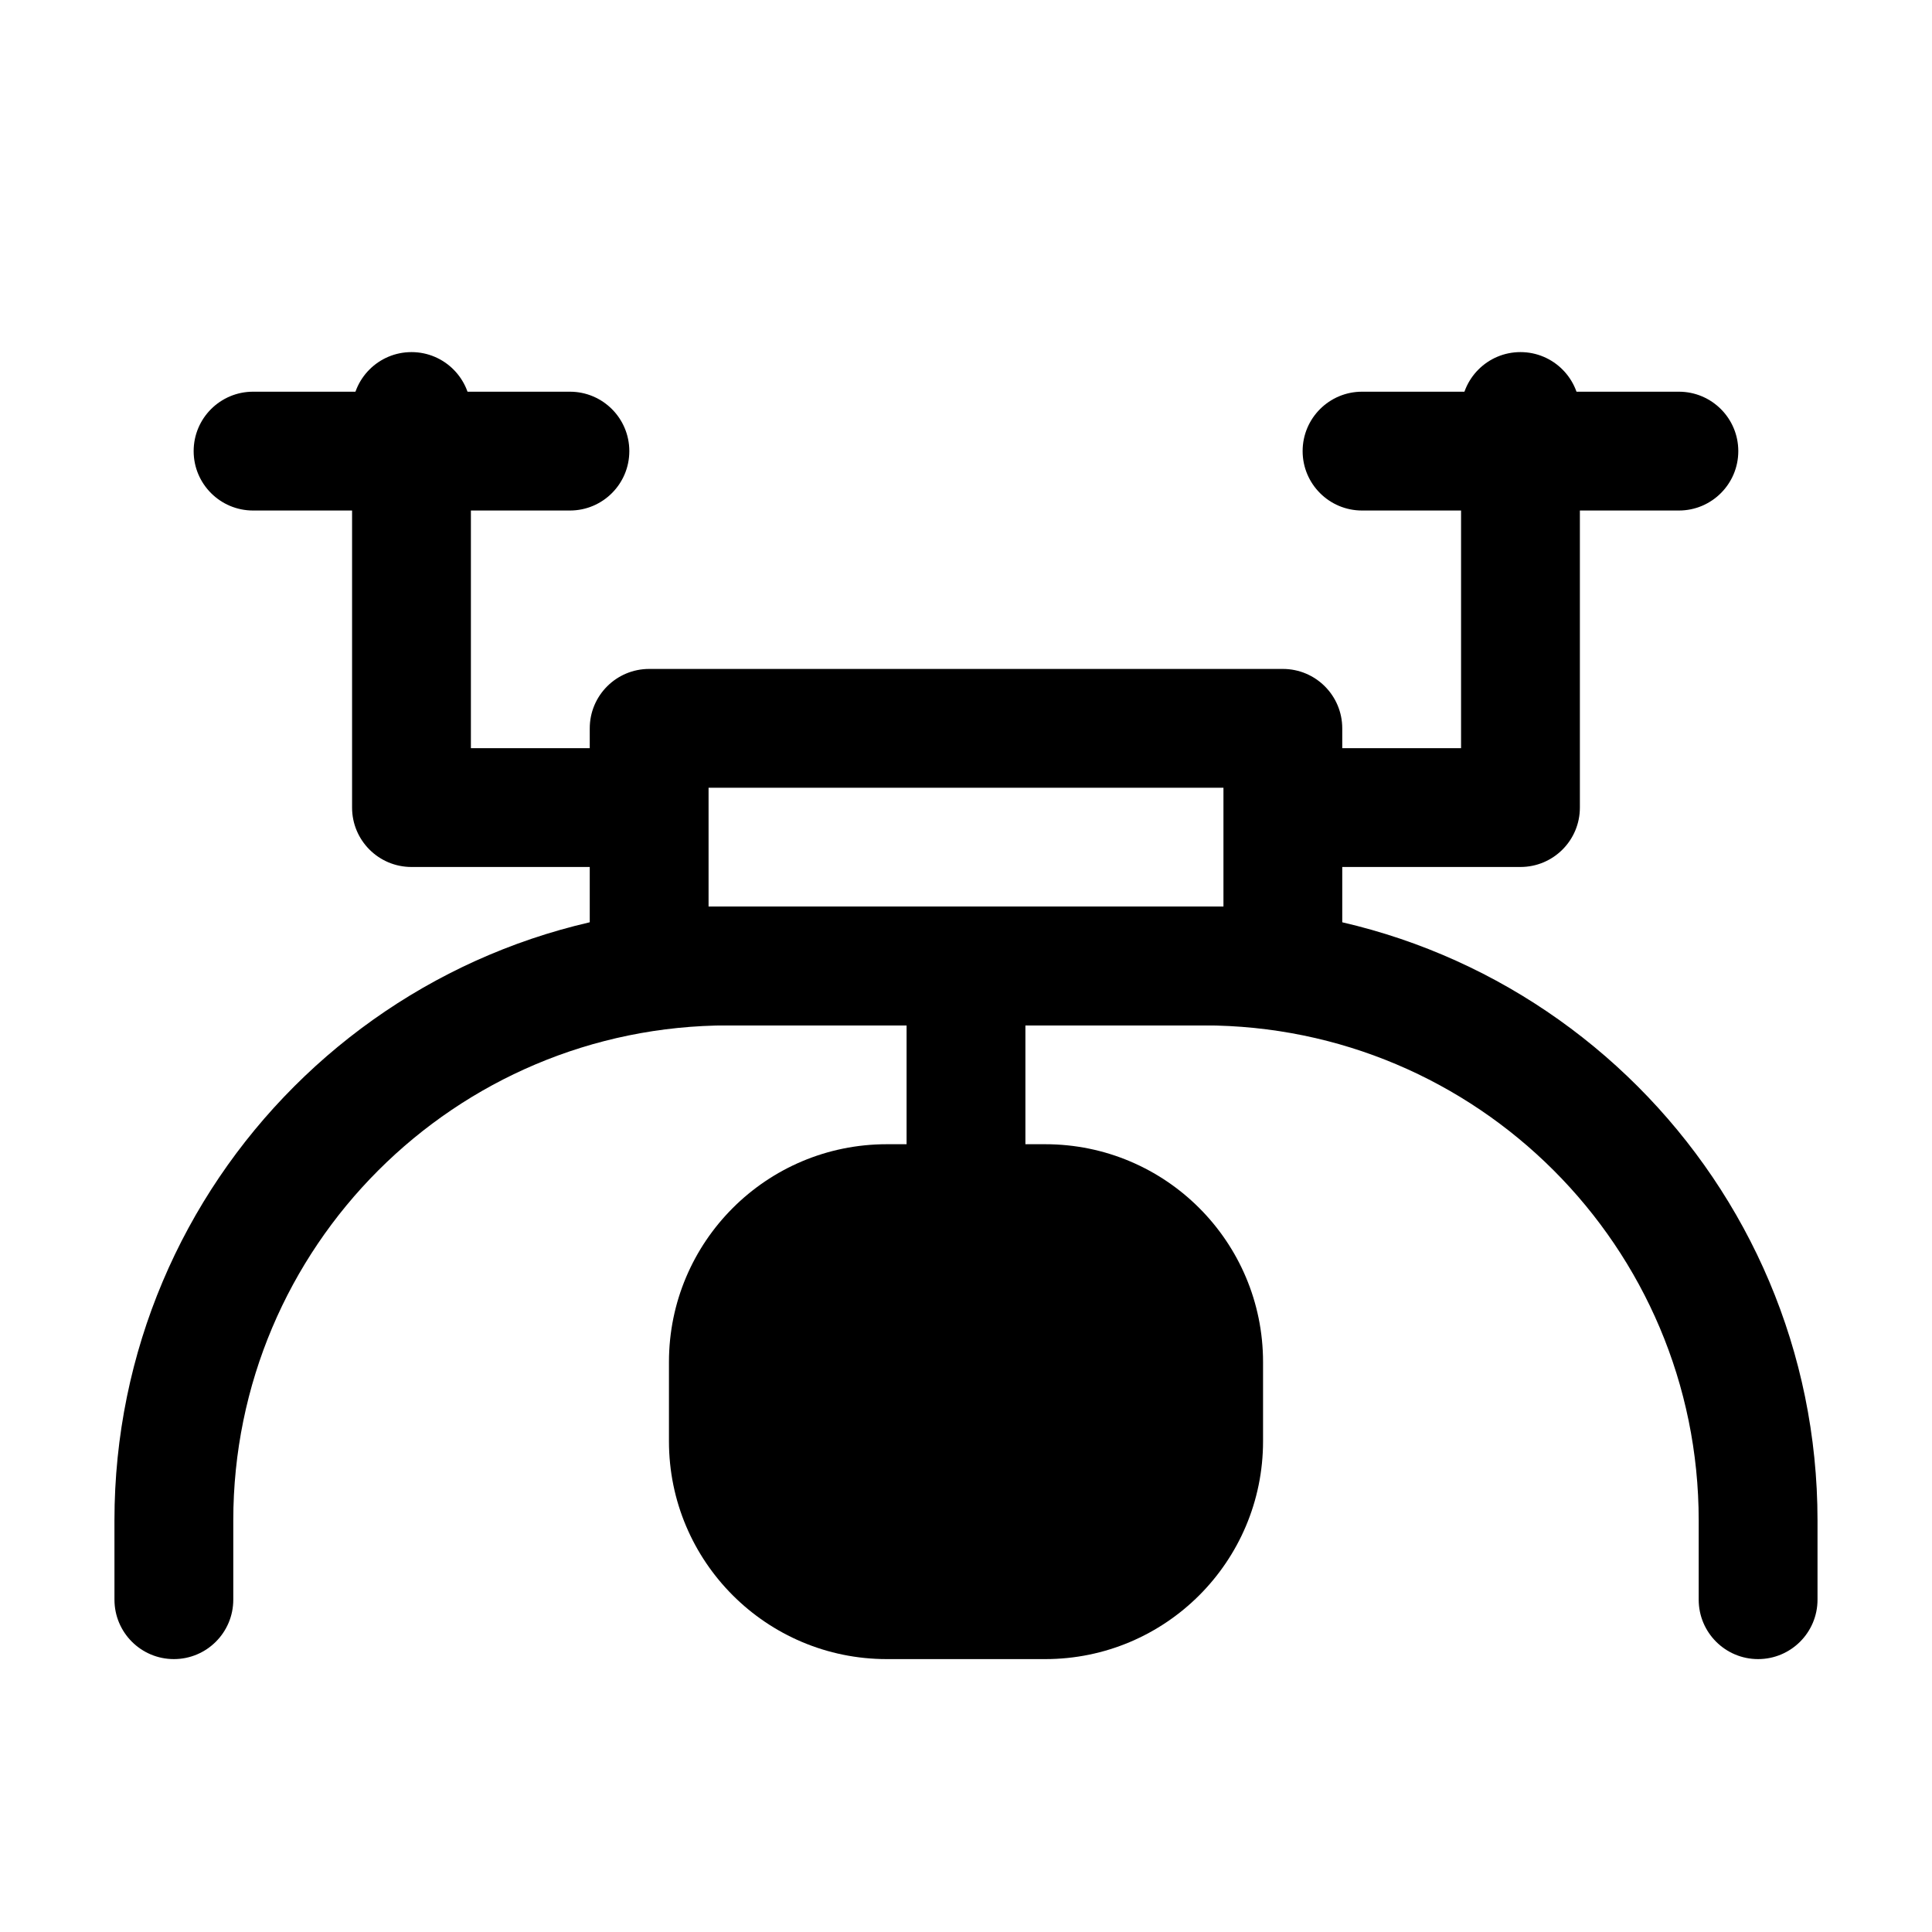
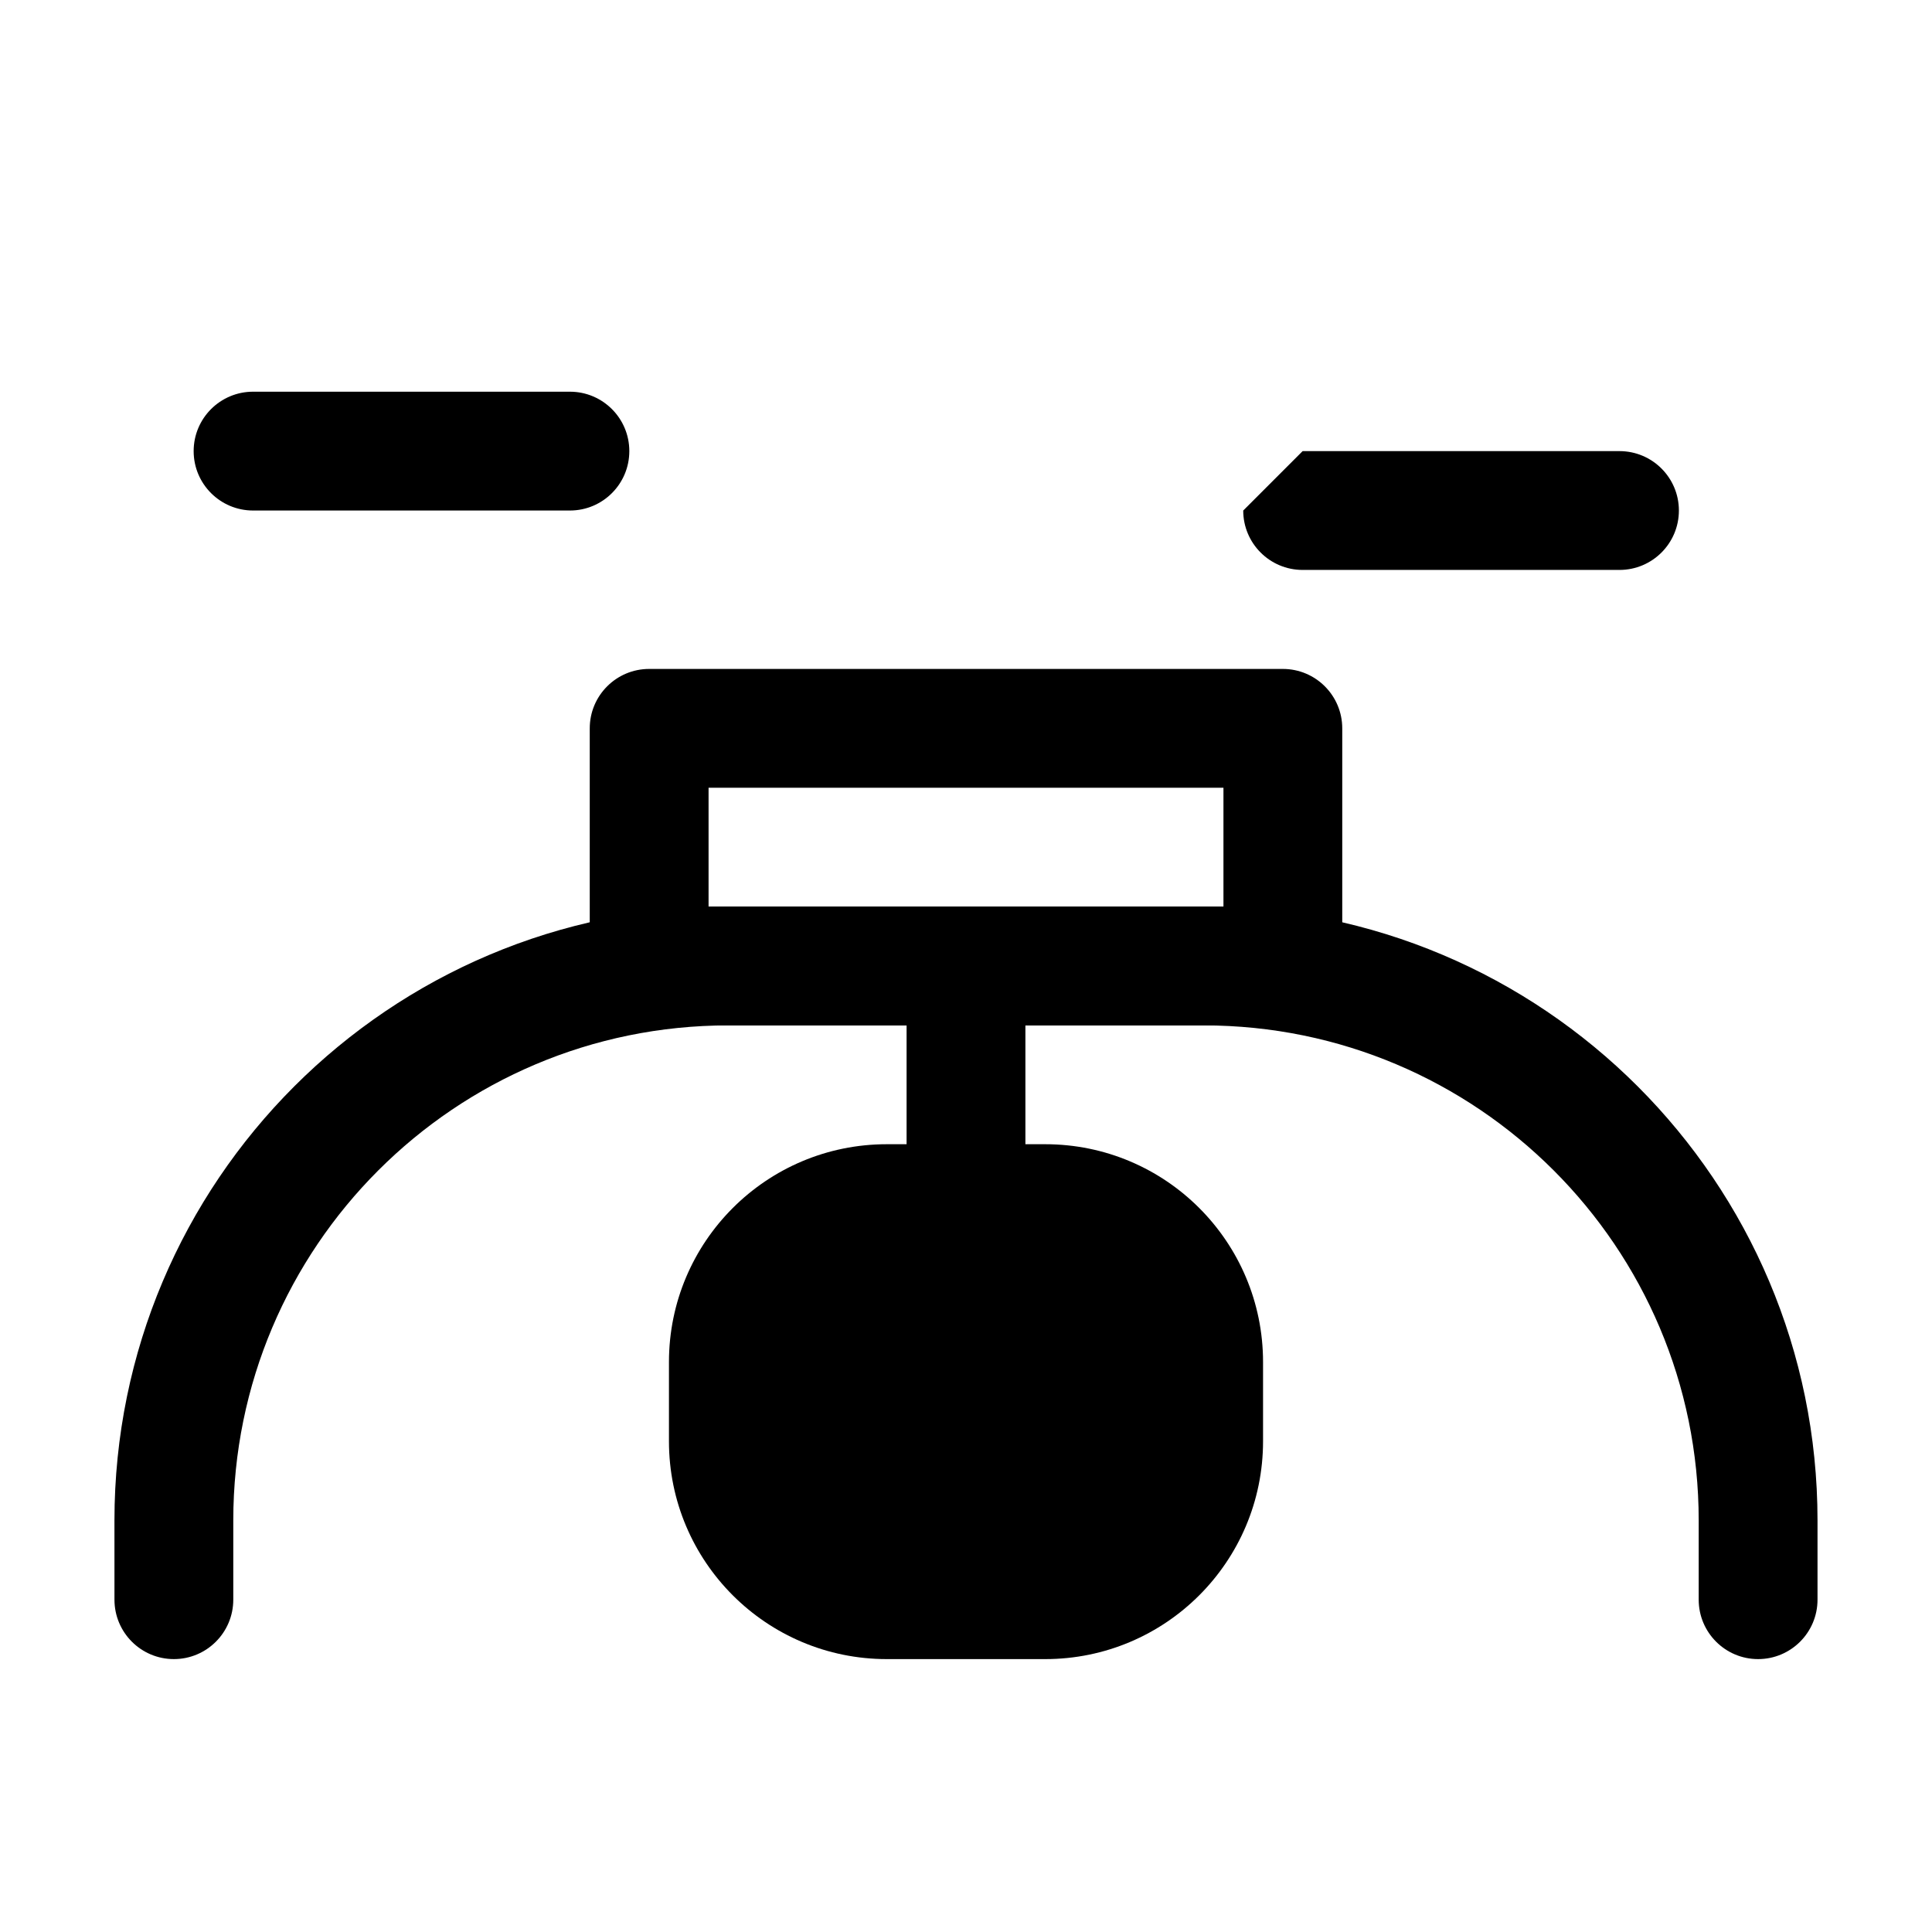
<svg xmlns="http://www.w3.org/2000/svg" fill="#000000" width="800px" height="800px" version="1.1" viewBox="144 144 512 512">
  <g fill-rule="evenodd">
    <path d="m300.29 337.02c0-8.695 7.051-15.746 15.746-15.746h167.93c8.695 0 15.746 7.051 15.746 15.746v62.977c0 8.695-7.051 15.742-15.746 15.742h-167.93c-8.695 0-15.746-7.047-15.746-15.742zm31.488 15.742v31.488h136.45v-31.488z" />
    <path d="m400 384.25c8.695 0 15.742 7.051 15.742 15.746v62.977c0 8.691-7.047 15.742-15.742 15.742s-15.746-7.051-15.746-15.742v-62.977c0-8.695 7.051-15.746 15.746-15.746z" />
    <path d="m379.01 447.23c-31.883 0-57.73 25.844-57.73 57.727v20.992c0 31.883 25.848 57.73 57.73 57.73h41.984c31.883 0 57.727-25.848 57.727-57.73v-20.992c0-31.883-25.844-57.727-57.727-57.727z" />
    <path d="m174.33 546.94c0-89.848 72.84-162.69 162.69-162.69h125.95c89.848 0 162.69 72.84 162.69 162.69v20.992c0 8.695-7.051 15.746-15.746 15.746-8.695 0-15.742-7.051-15.742-15.746v-20.992c0-72.457-58.742-131.2-131.2-131.2h-125.95c-72.461 0-131.2 58.742-131.2 131.2v20.992c0 8.695-7.047 15.746-15.742 15.746s-15.746-7.051-15.746-15.746z" />
-     <path d="m253.05 237.31c8.695 0 15.742 7.051 15.742 15.746v89.215h47.234v31.488h-62.977c-8.695 0-15.746-7.047-15.746-15.742v-104.96c0-8.695 7.051-15.746 15.746-15.746zm293.89 0c8.695 0 15.746 7.051 15.746 15.746v104.96c0 8.695-7.051 15.742-15.746 15.742h-62.977v-31.488h47.234v-89.215c0-8.695 7.047-15.746 15.742-15.746z" />
    <path d="m195.32 263.55c0-8.695 7.051-15.746 15.746-15.746h83.969c8.695 0 15.742 7.051 15.742 15.746 0 8.695-7.047 15.742-15.742 15.742h-83.969c-8.695 0-15.746-7.047-15.746-15.742z" />
-     <path d="m489.21 263.55c0-8.695 7.051-15.746 15.742-15.746h83.969c8.695 0 15.746 7.051 15.746 15.746 0 8.695-7.051 15.742-15.746 15.742h-83.969c-8.691 0-15.742-7.047-15.742-15.742z" />
+     <path d="m489.21 263.55h83.969c8.695 0 15.746 7.051 15.746 15.746 0 8.695-7.051 15.742-15.746 15.742h-83.969c-8.691 0-15.742-7.047-15.742-15.742z" />
  </g>
</svg>